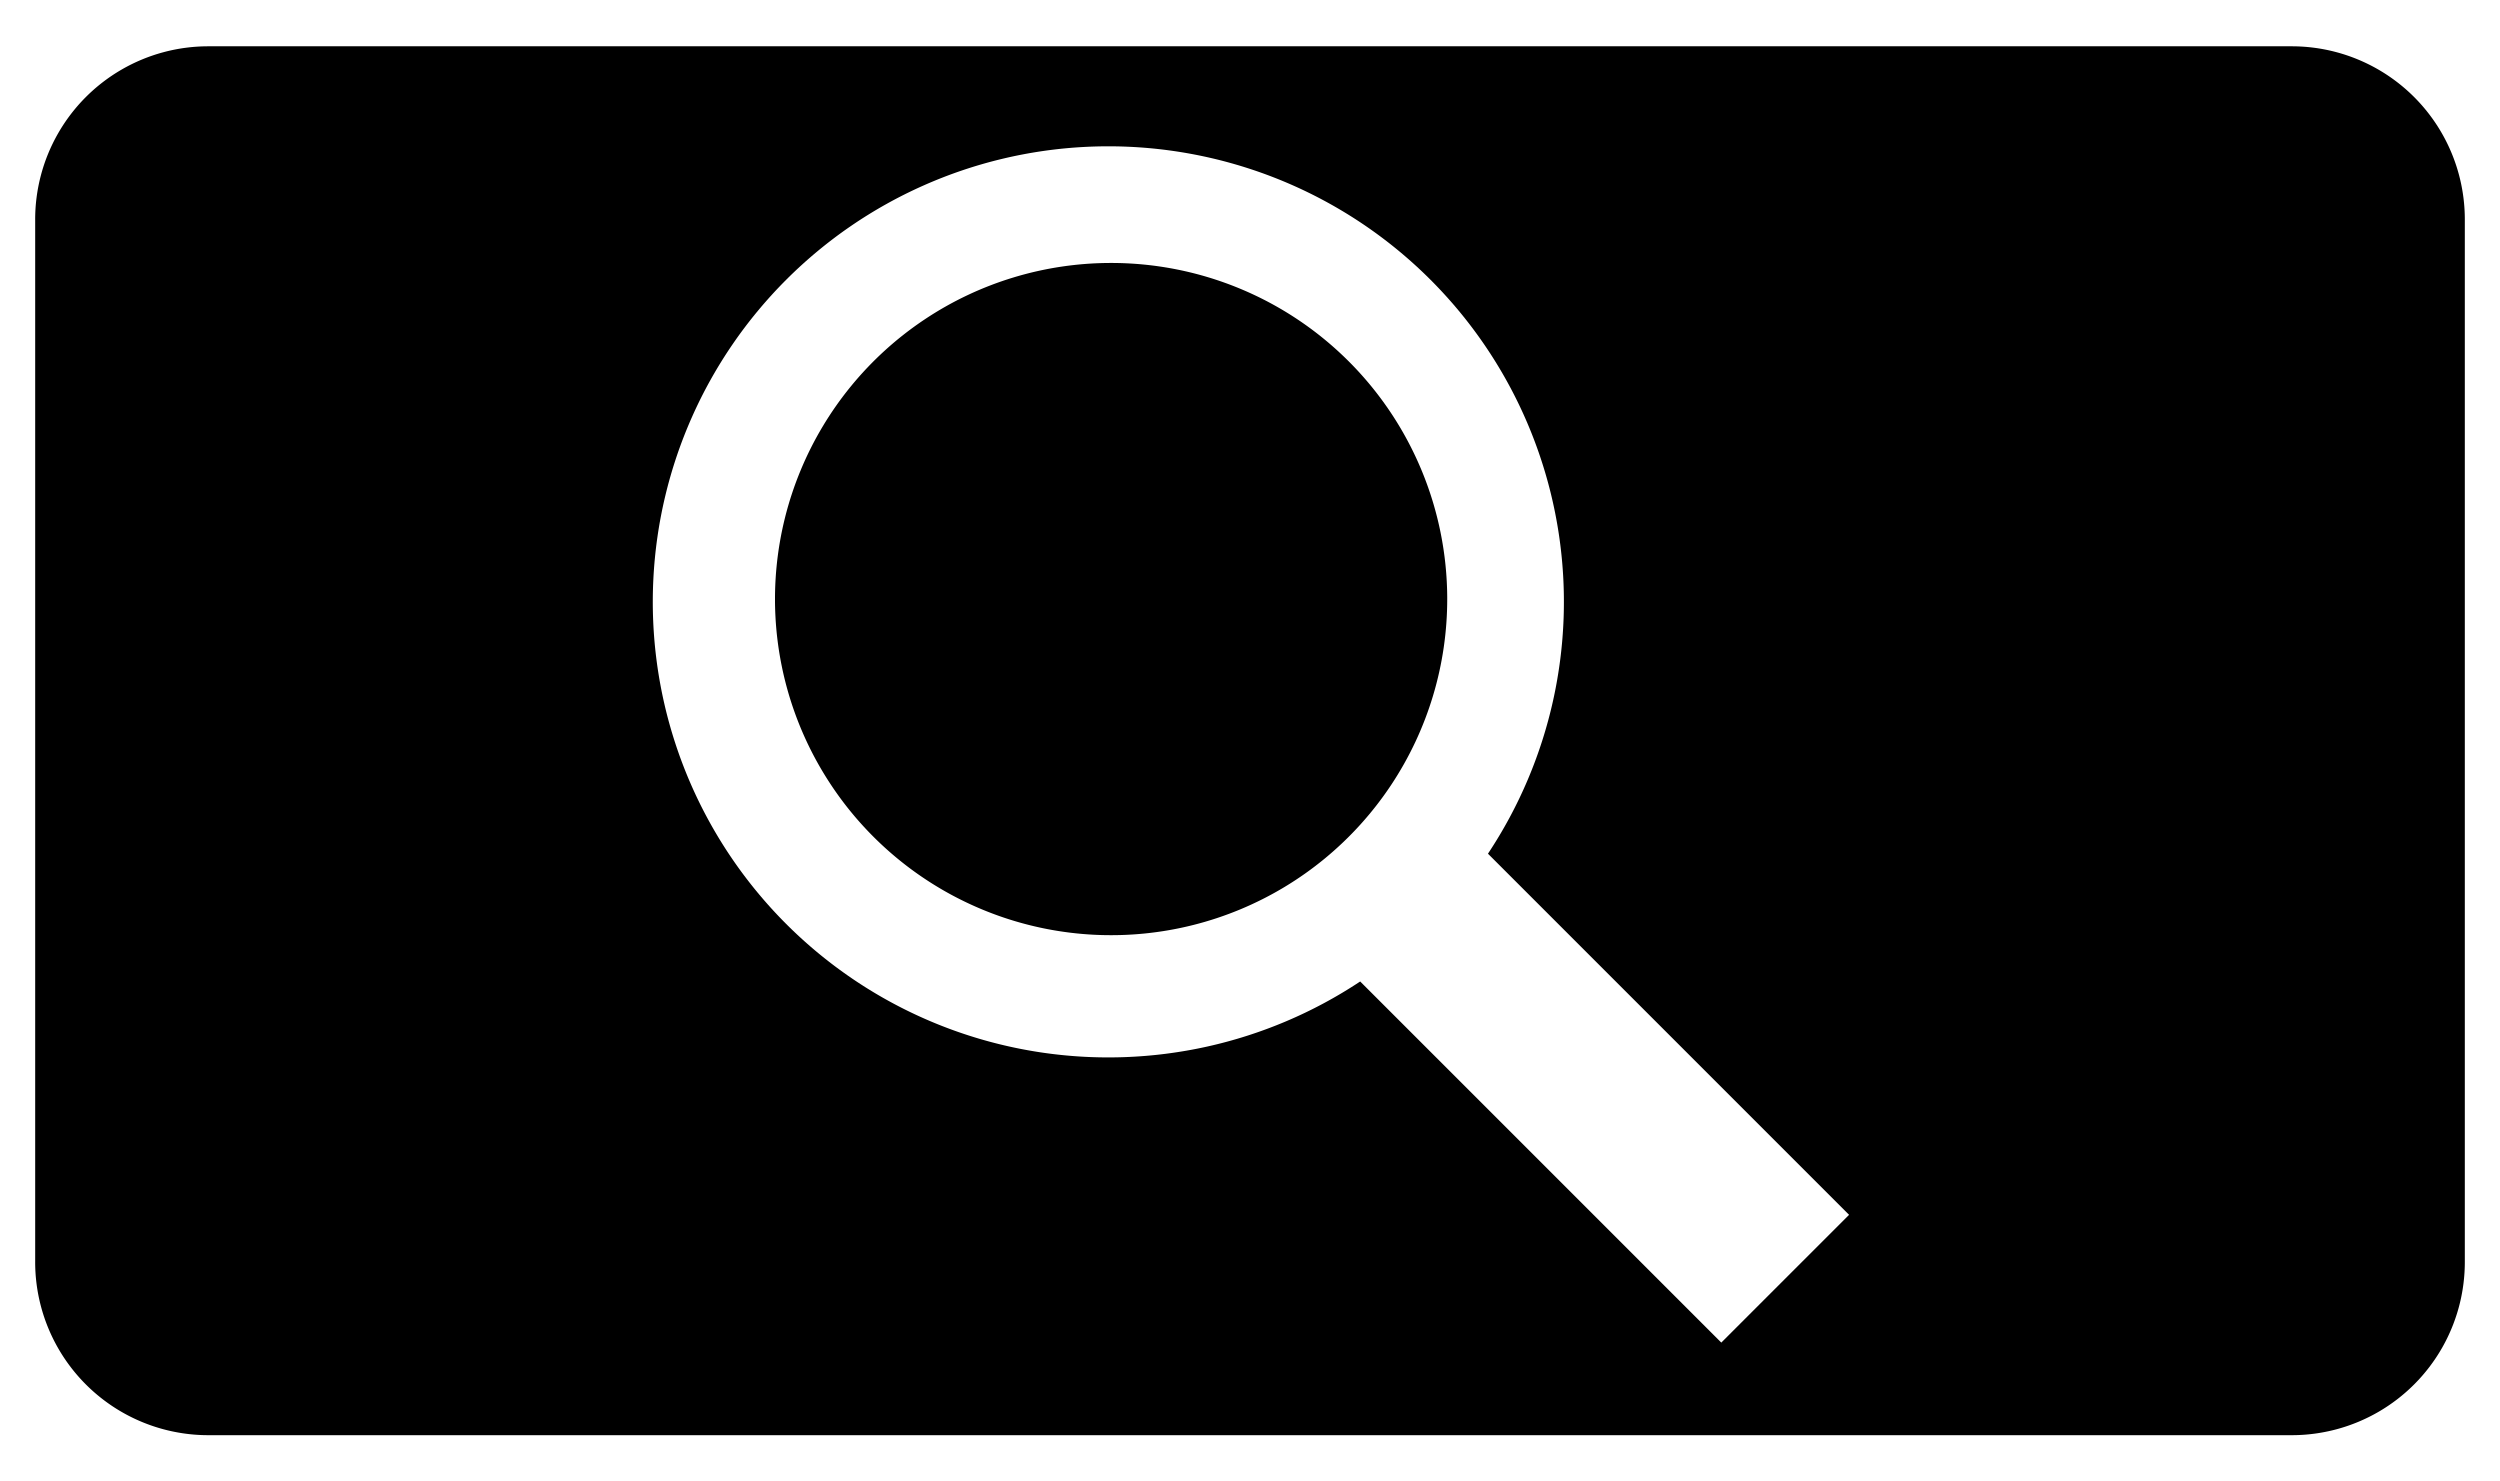
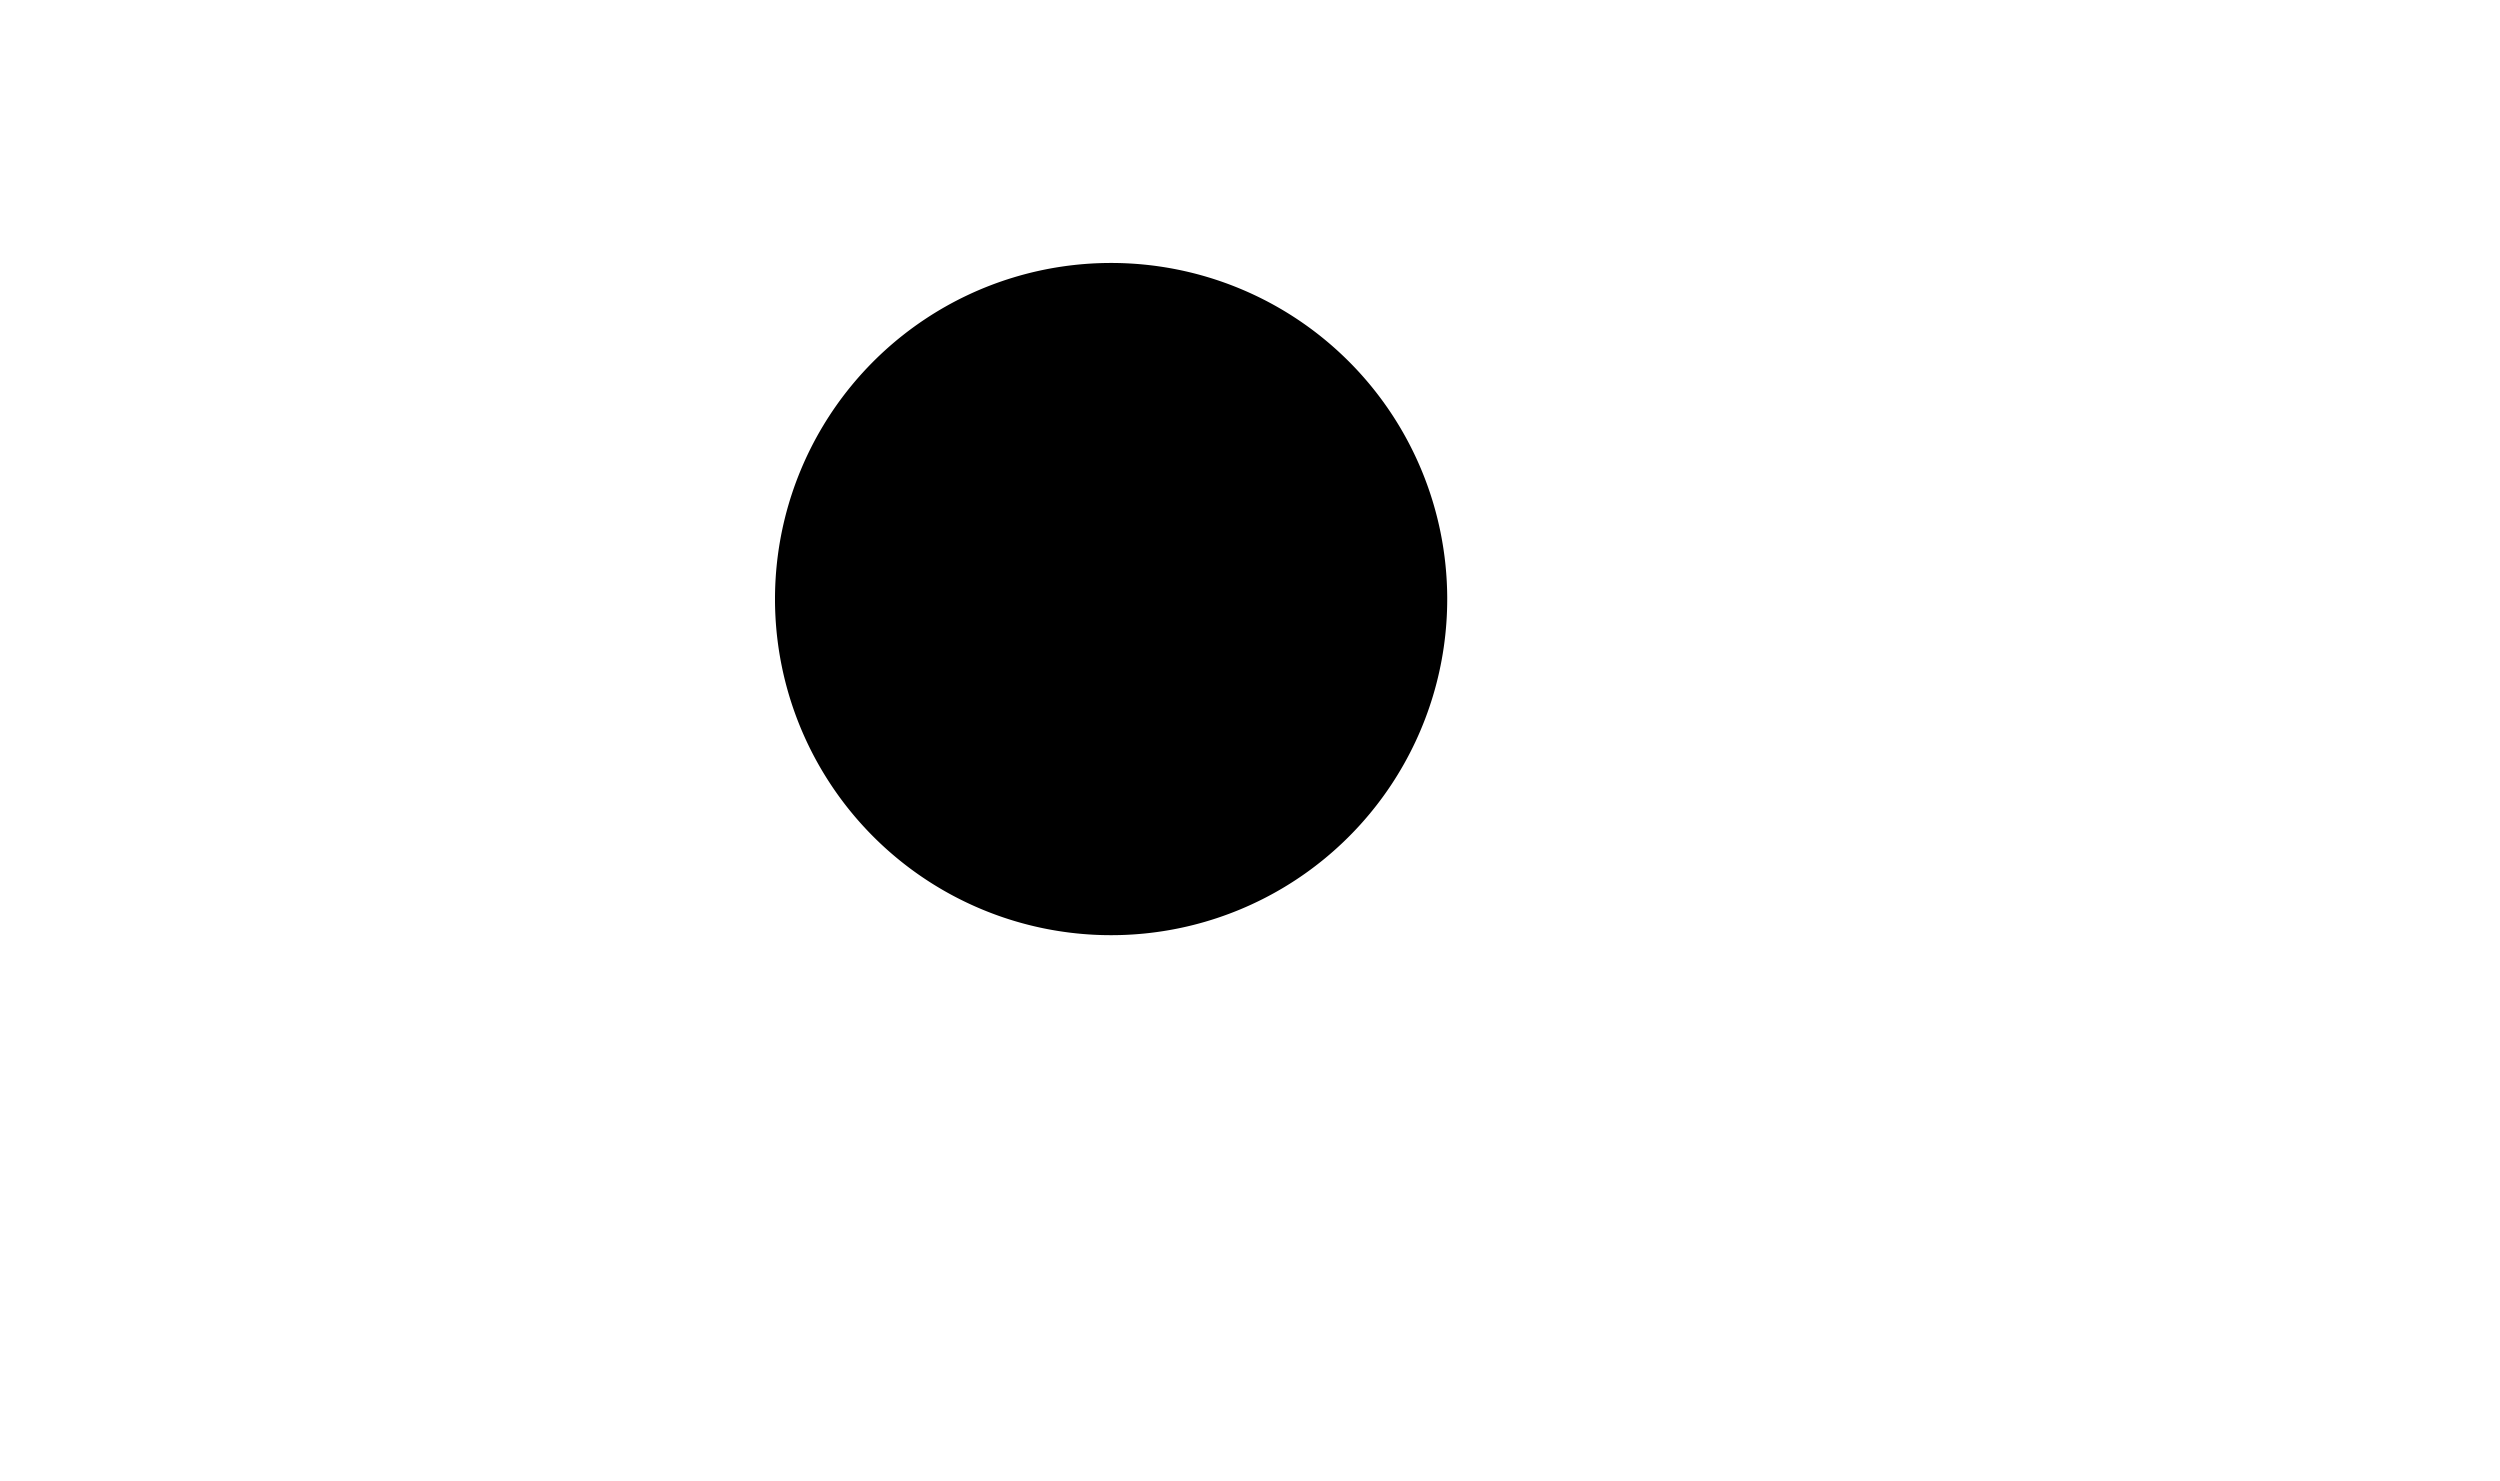
<svg xmlns="http://www.w3.org/2000/svg" width="27" height="16" viewBox="0 0 27 16">
  <defs>
    <style>
      .cls-1 {
        fill: none;
      }
    </style>
  </defs>
  <g id="base">
    <rect class="cls-1" width="27" height="16" />
  </g>
  <g id="icon">
    <g>
      <path d="M12,2.84a3.63,3.63,0,1,0,3.63,3.62A3.63,3.63,0,0,0,12,2.84Z" />
-       <path d="M24.75.5H2.25A1.87,1.87,0,0,0,.38,2.38V13.62A1.87,1.87,0,0,0,2.25,15.5h22.5a1.87,1.87,0,0,0,1.87-1.88V2.38A1.87,1.87,0,0,0,24.75.5Zm-6.16,14-3.9-3.9a4.92,4.92,0,1,1,1.38-1.38l3.9,3.9Z" />
    </g>
  </g>
</svg>